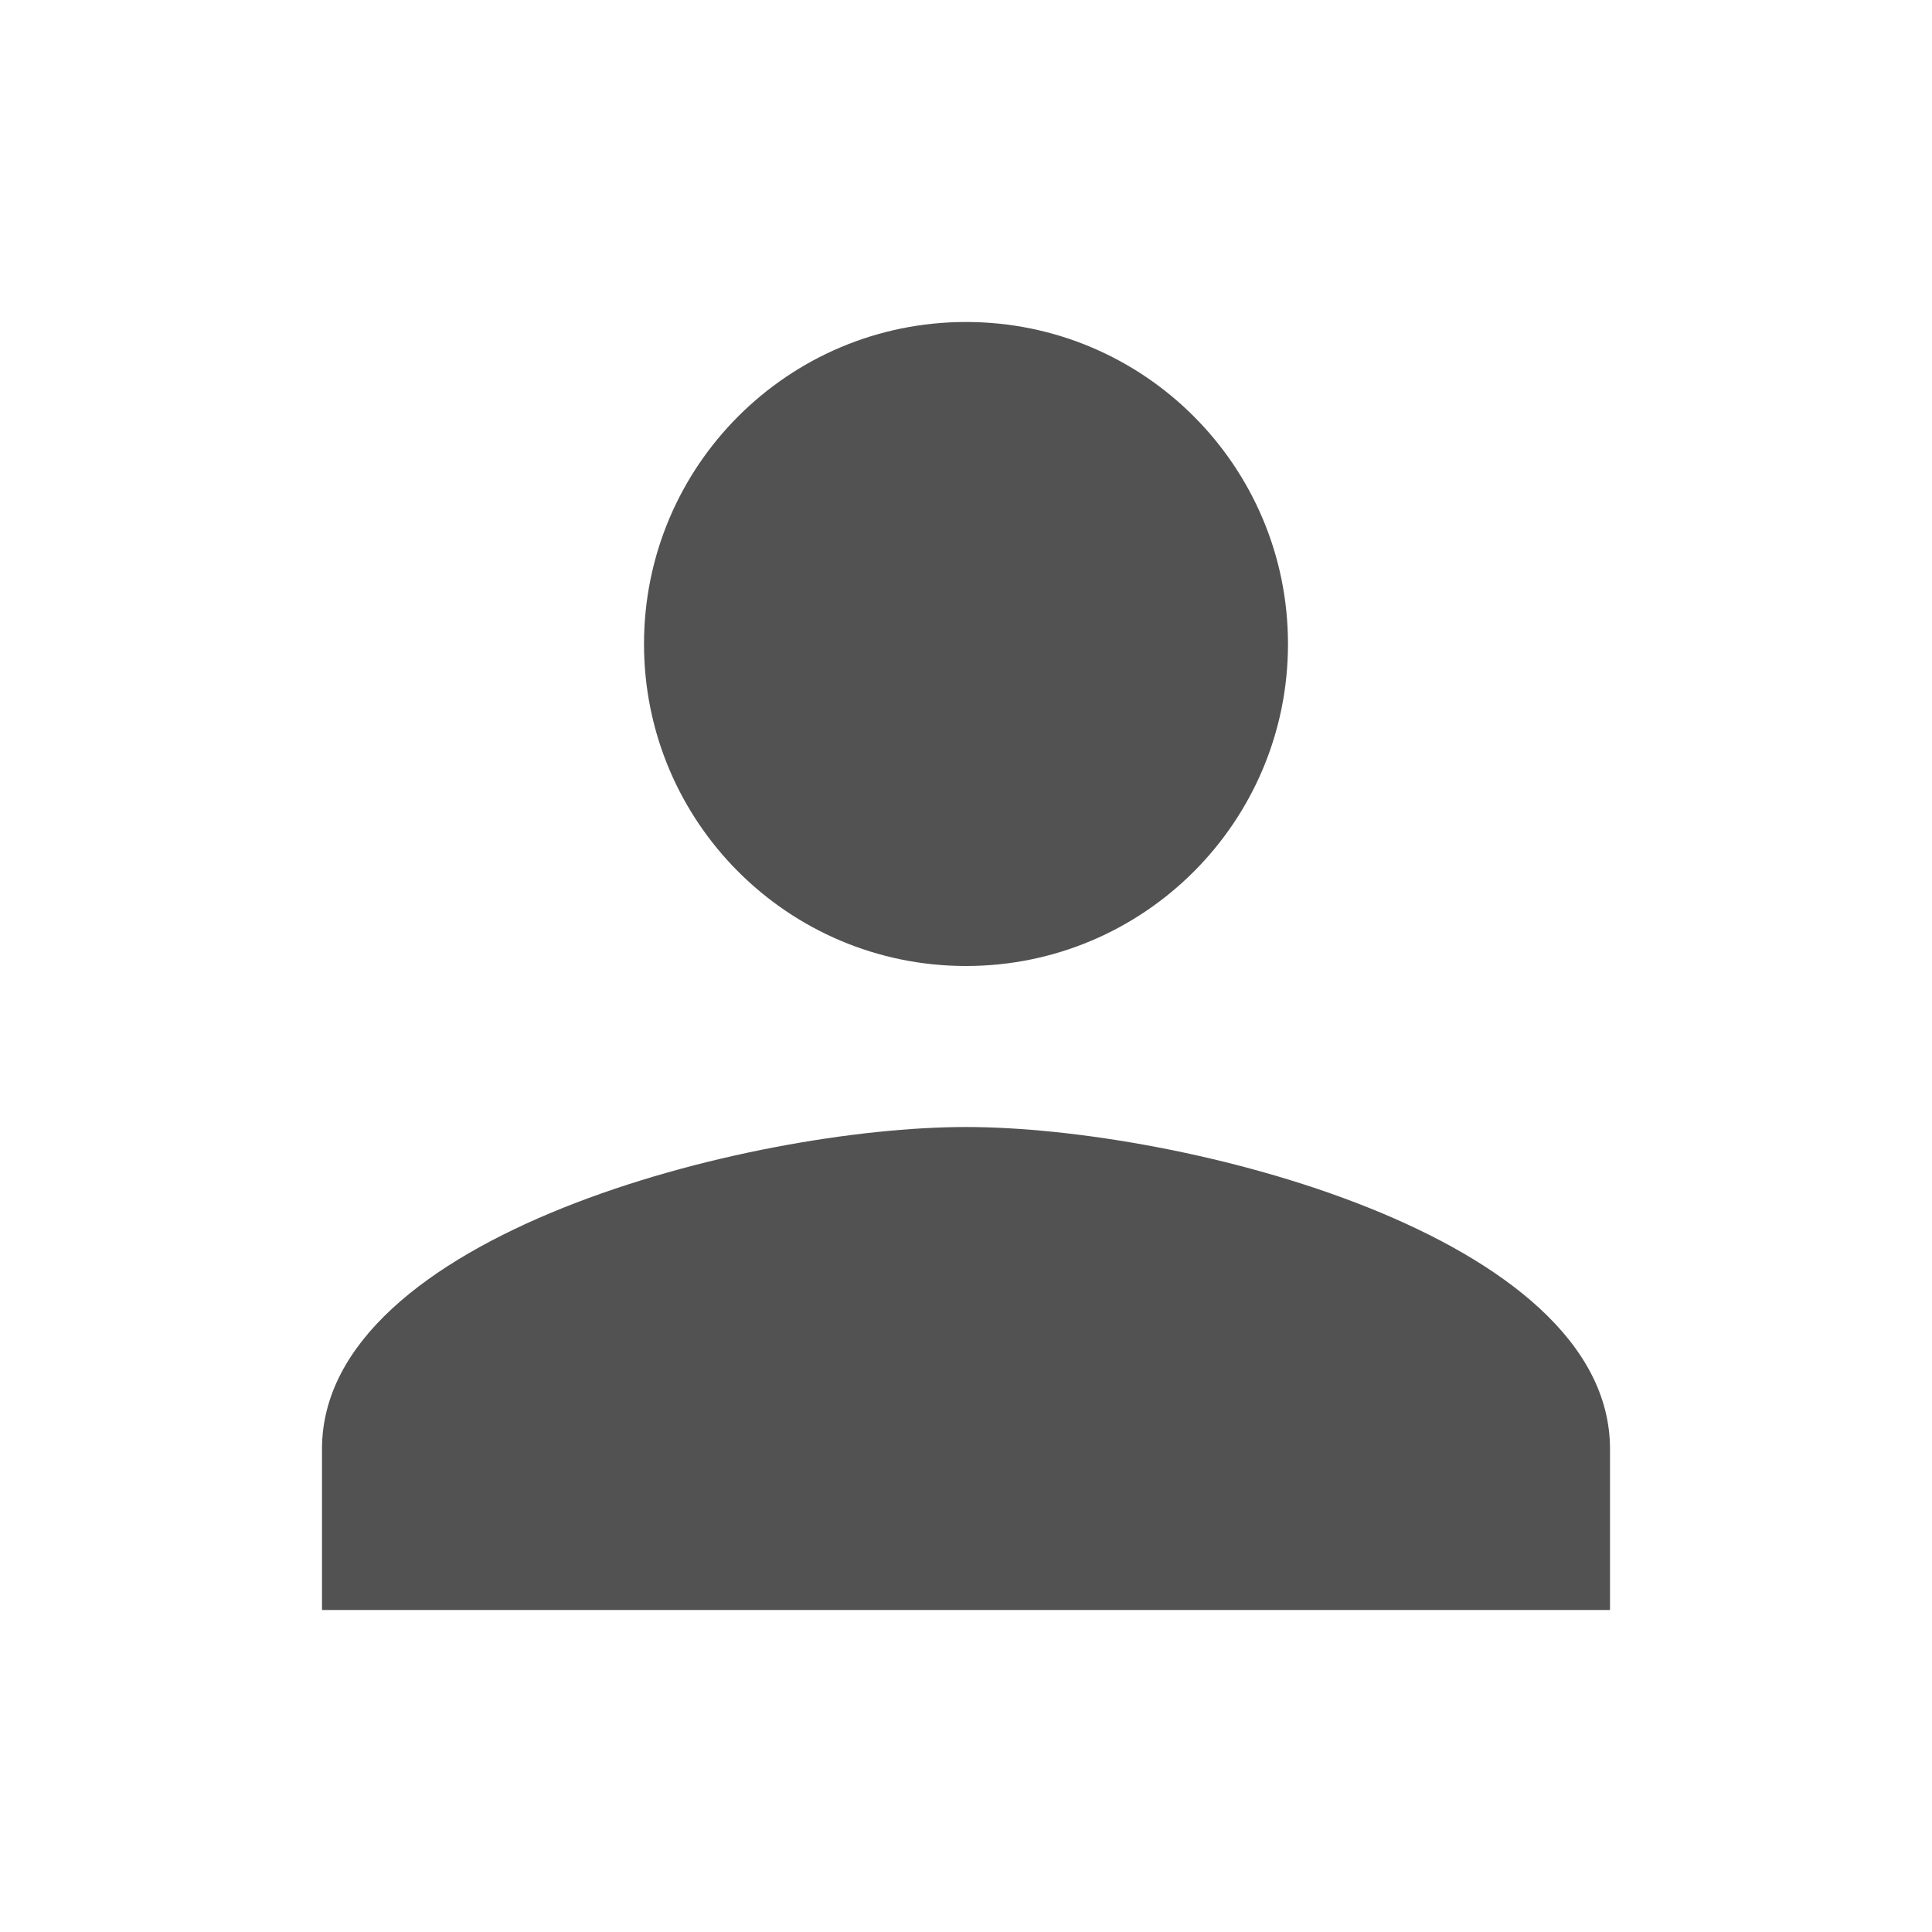
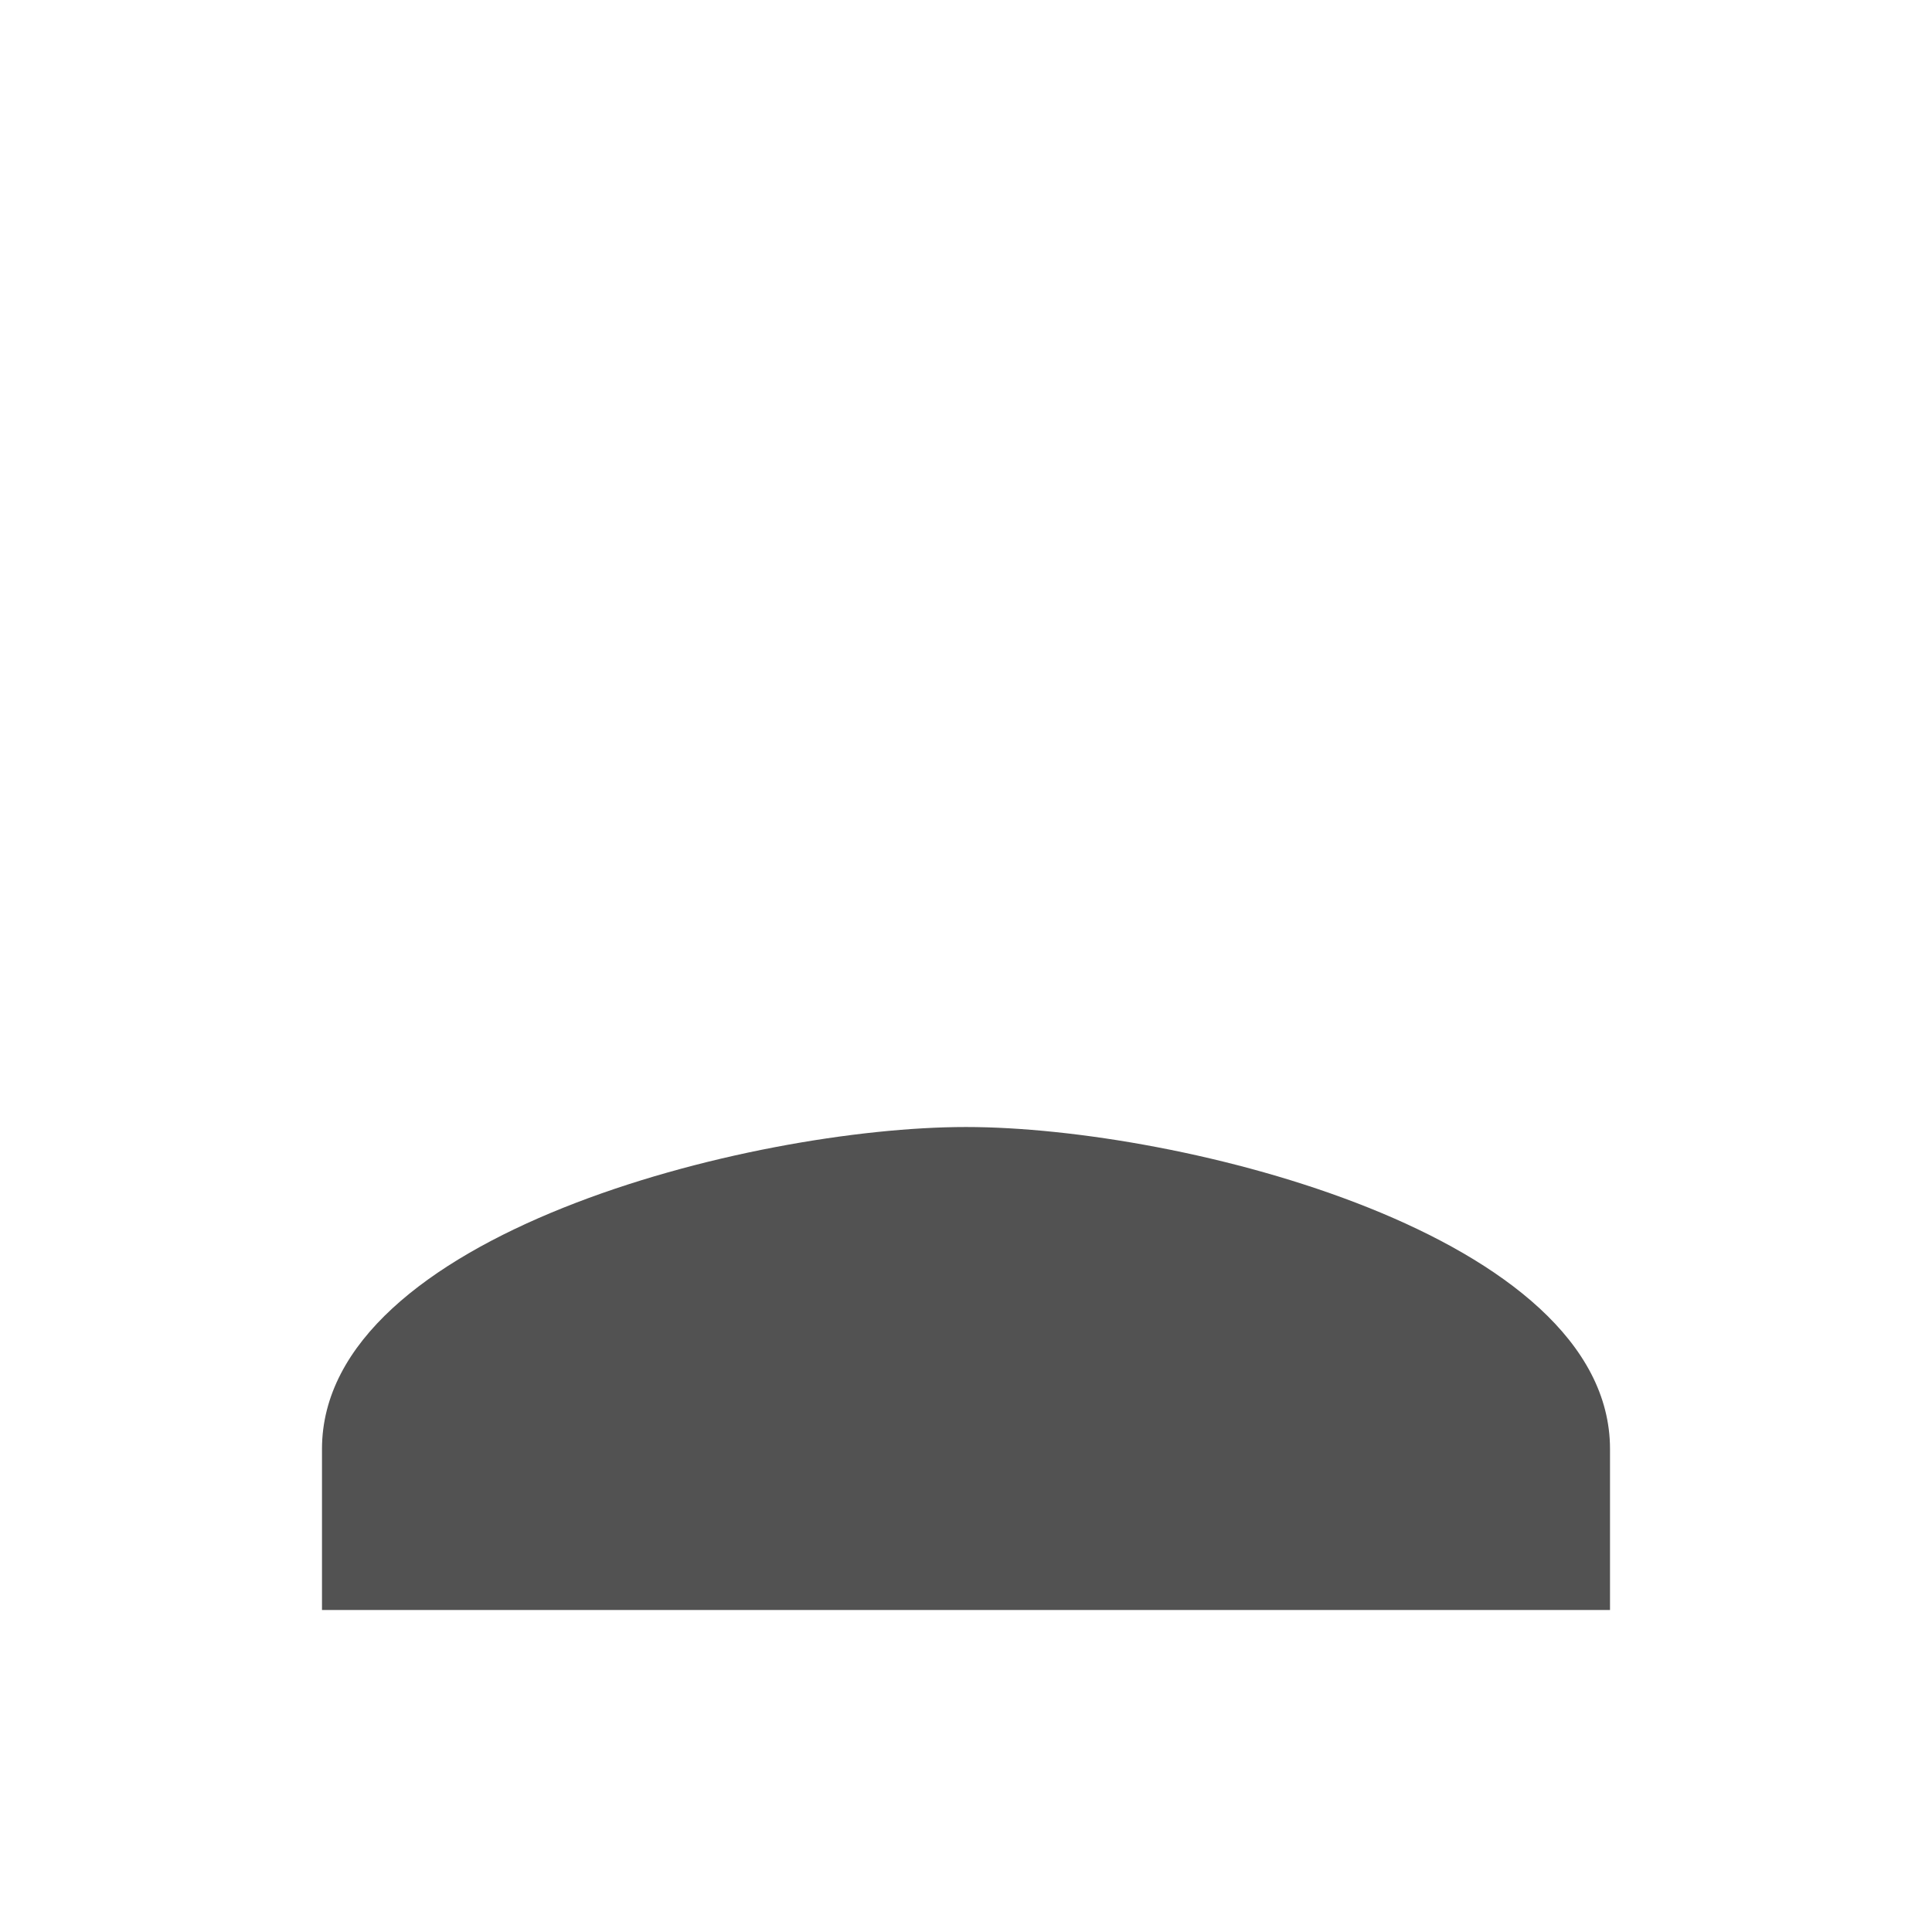
<svg xmlns="http://www.w3.org/2000/svg" width="53" height="53" viewBox="0 0 53 53" fill="none">
-   <path d="M26.5 8.833C21.619 8.833 17.667 12.786 17.667 17.667C17.667 22.547 21.619 26.5 26.5 26.5C31.38 26.5 35.333 22.547 35.333 17.667C35.333 12.786 31.38 8.833 26.5 8.833Z" fill="#525252" />
  <path d="M8.833 39.75C8.833 33.876 20.604 30.917 26.5 30.917C32.396 30.917 44.167 33.876 44.167 39.75V44.167H8.833V39.75Z" fill="#525252" />
</svg>